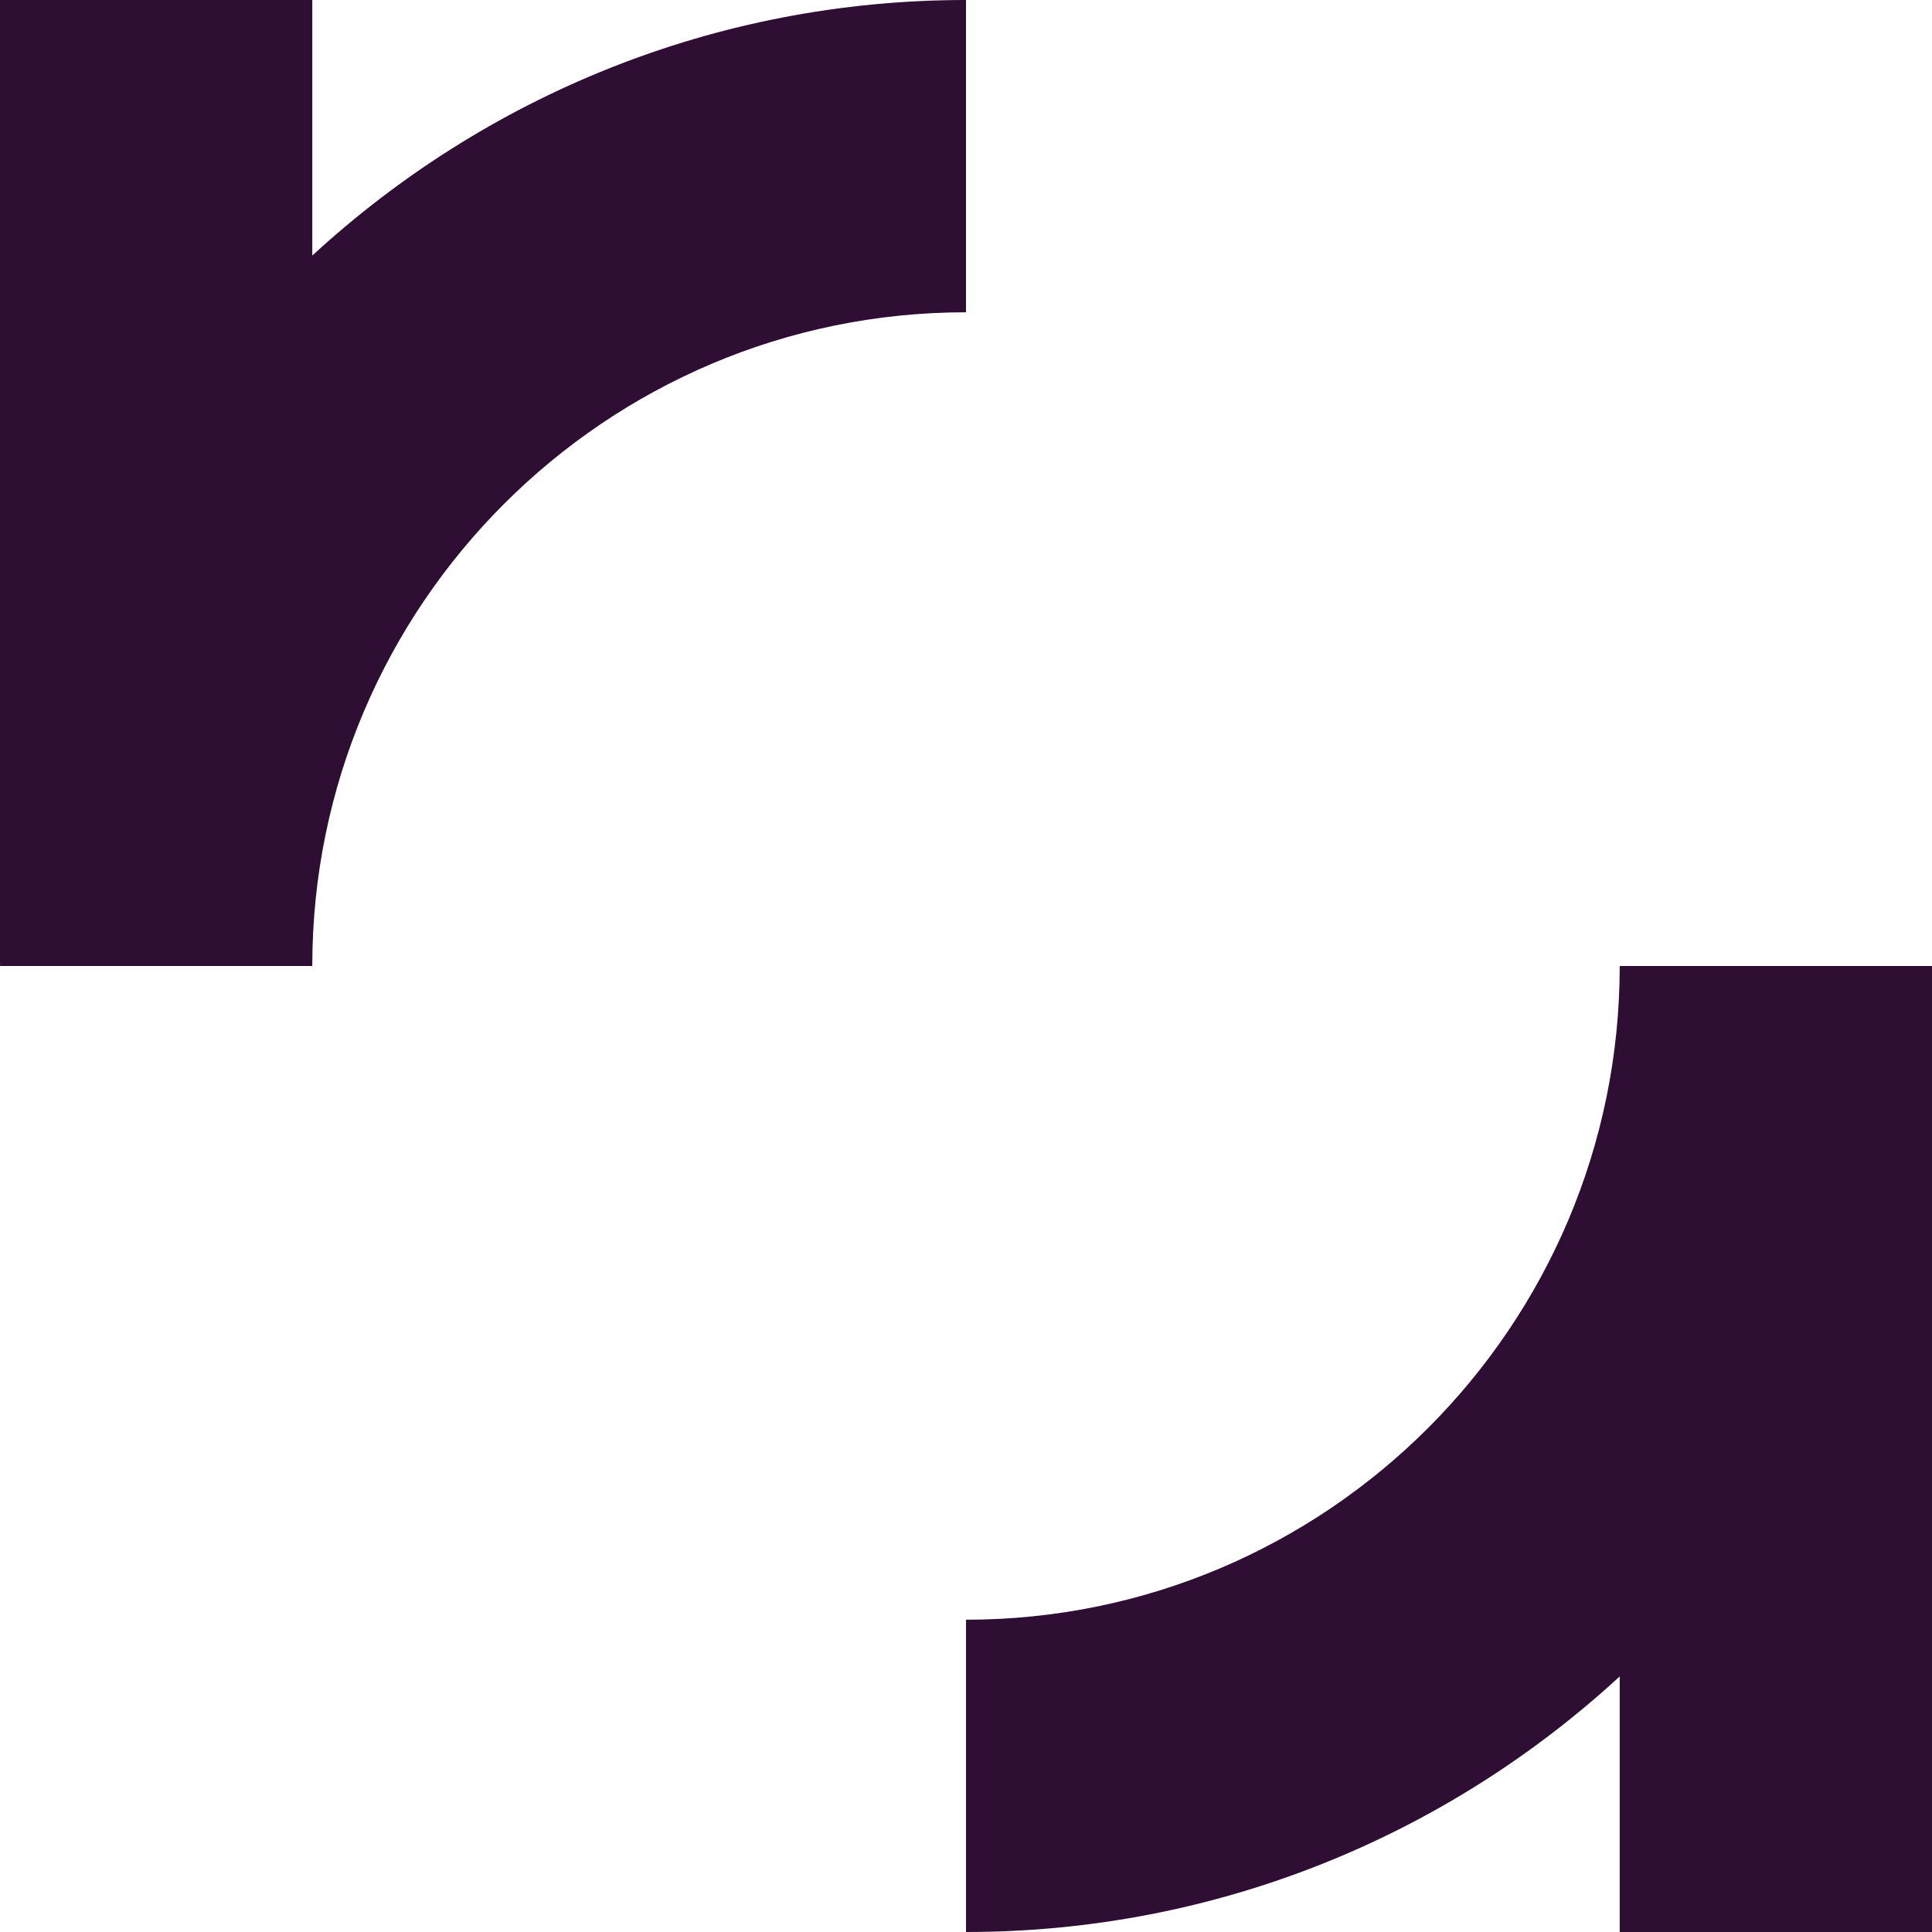
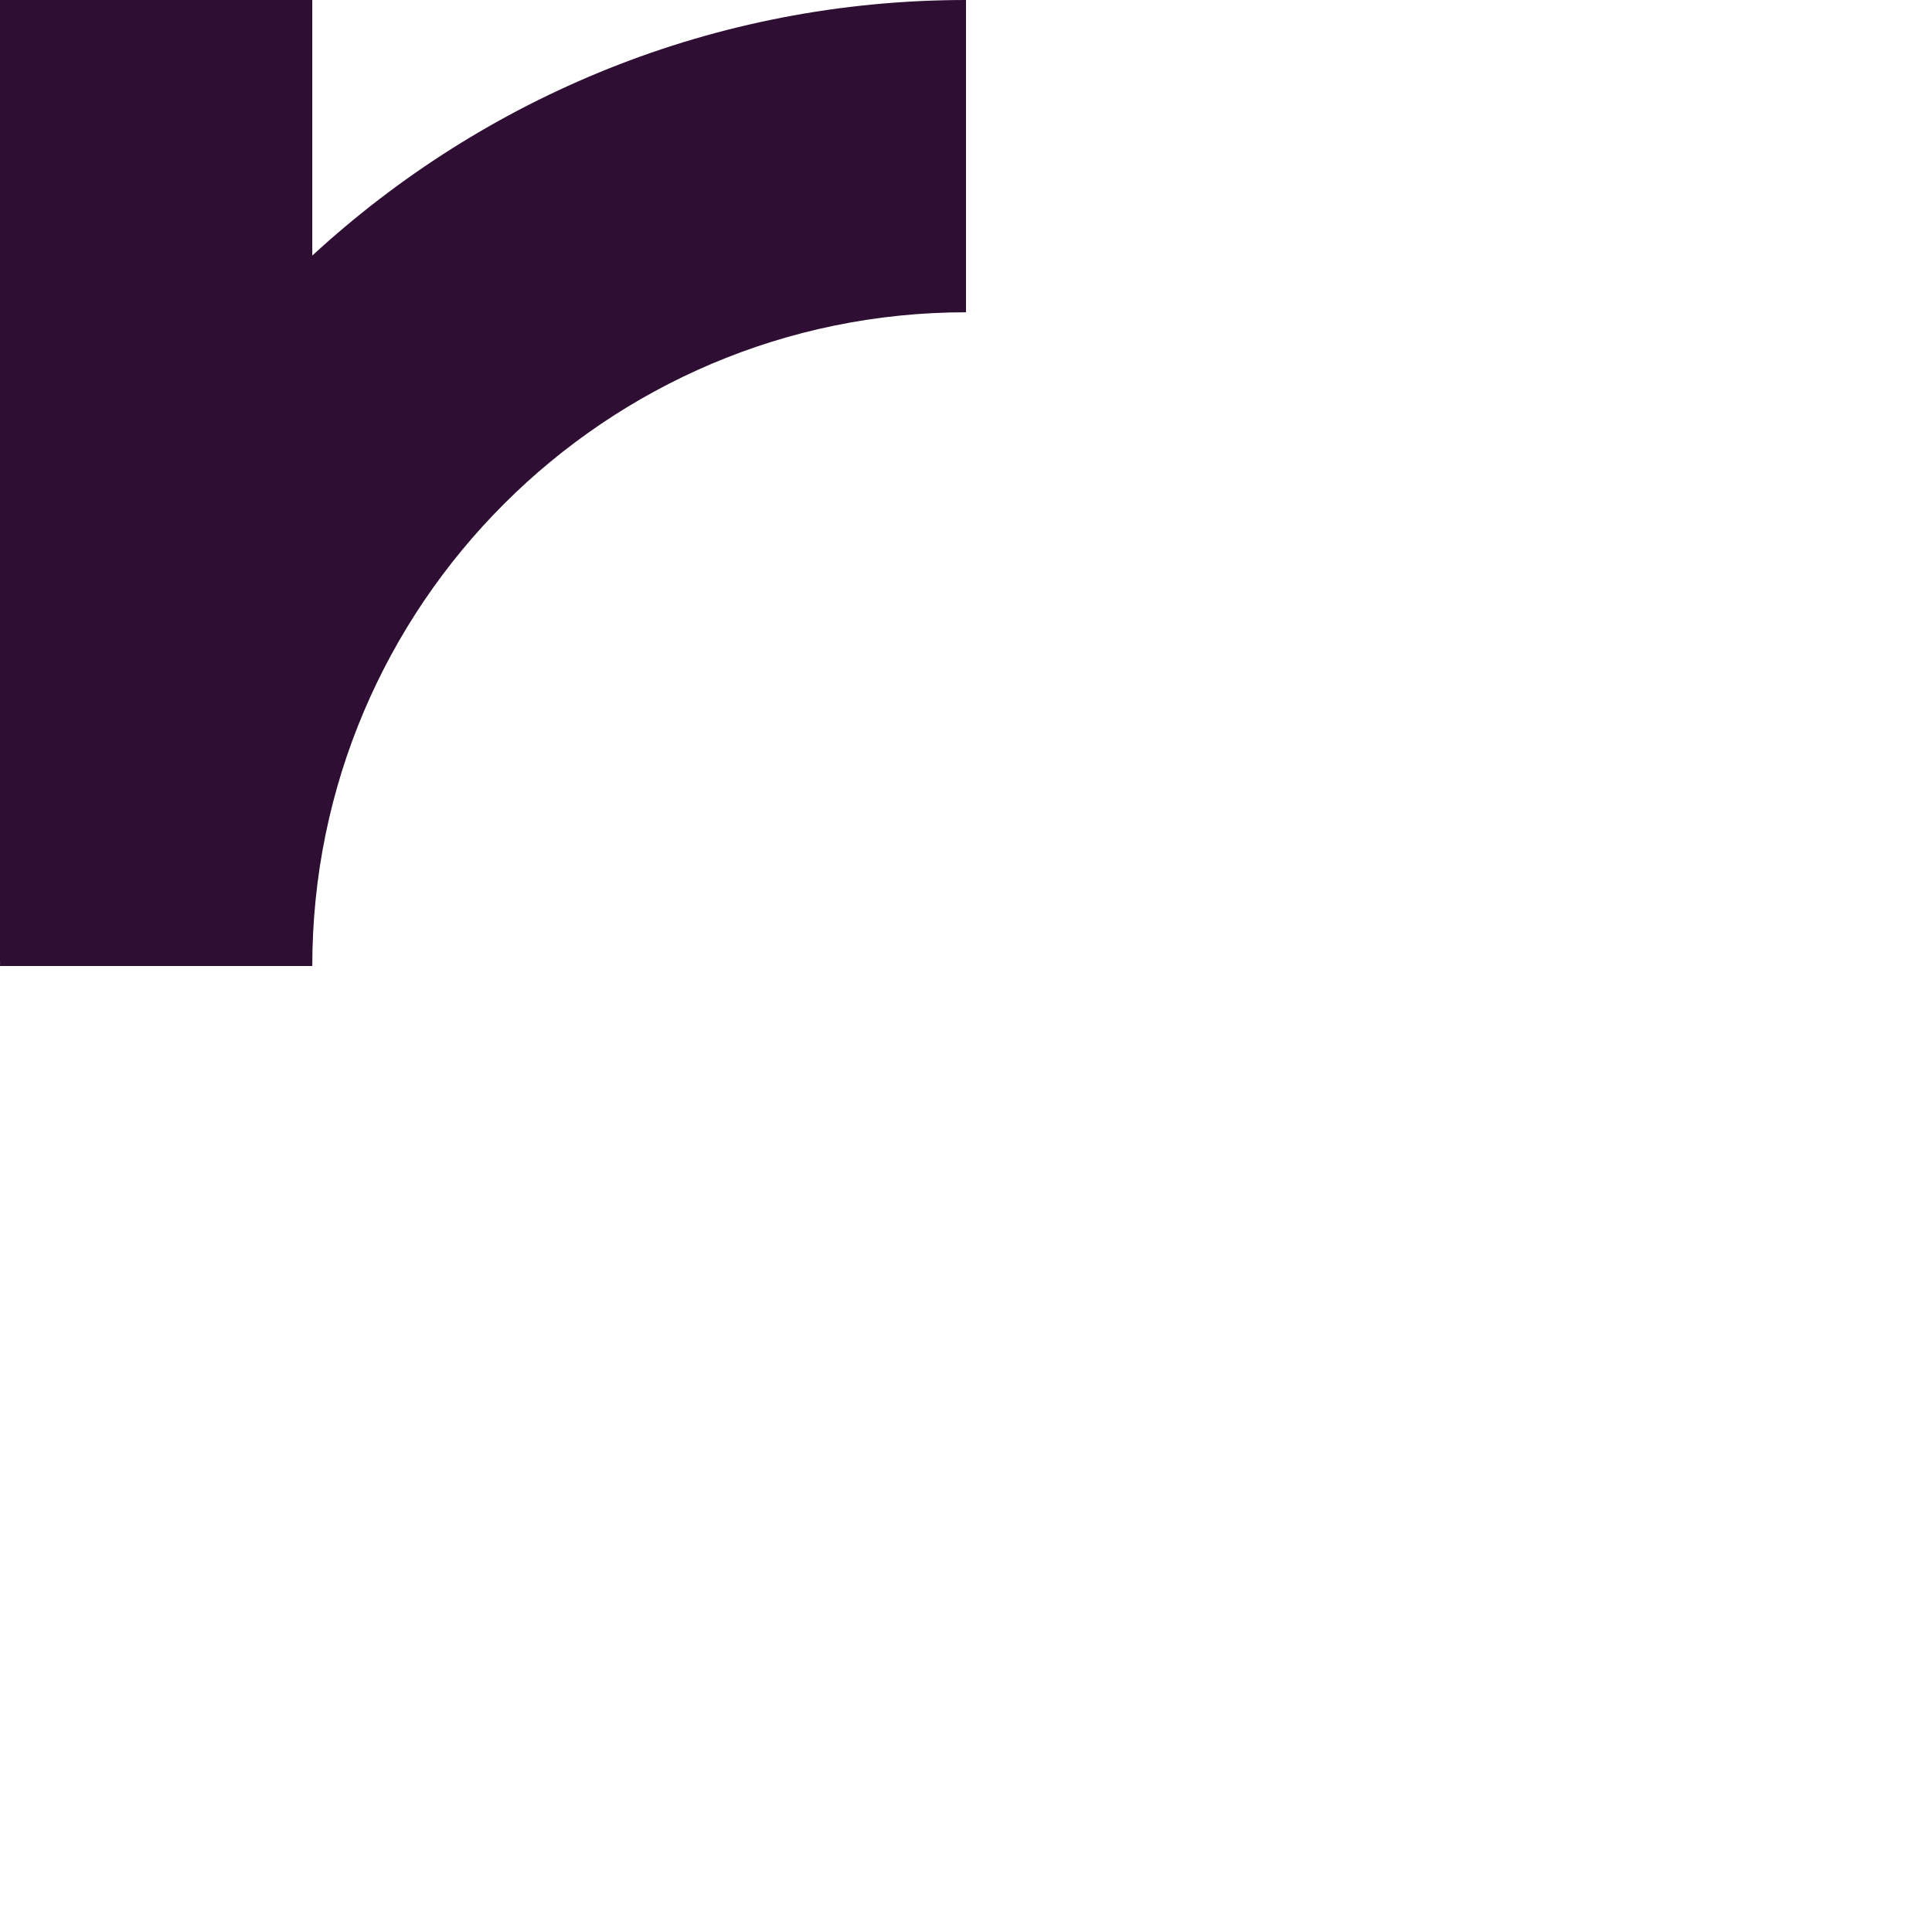
<svg xmlns="http://www.w3.org/2000/svg" id="Layer_2" data-name="Layer 2" viewBox="0 0 1688.22 1688.22">
  <defs>
    <style>
      .cls-1 {
        fill: #2e0e33;
        stroke-width: 0px;
      }
    </style>
  </defs>
  <g id="Layer_1-2" data-name="Layer 1-2">
    <g>
      <path class="cls-1" d="M844.11,0c-220.14,0-420.8,84.79-571.23,223.32V0H0v840.91h.07c0,1.07-.07,2.13-.07,3.2h272.88c0-314.96,256.25-571.23,571.23-571.23V0Z" />
-       <path class="cls-1" d="M1688.22,844.11h-272.88c0,314.98-256.25,571.23-571.23,571.23v272.88c220.14,0,420.8-84.79,571.23-223.34v223.34h272.88v-843.33h-.02c0-.26.02-.52.02-.78h0Z" />
    </g>
  </g>
</svg>